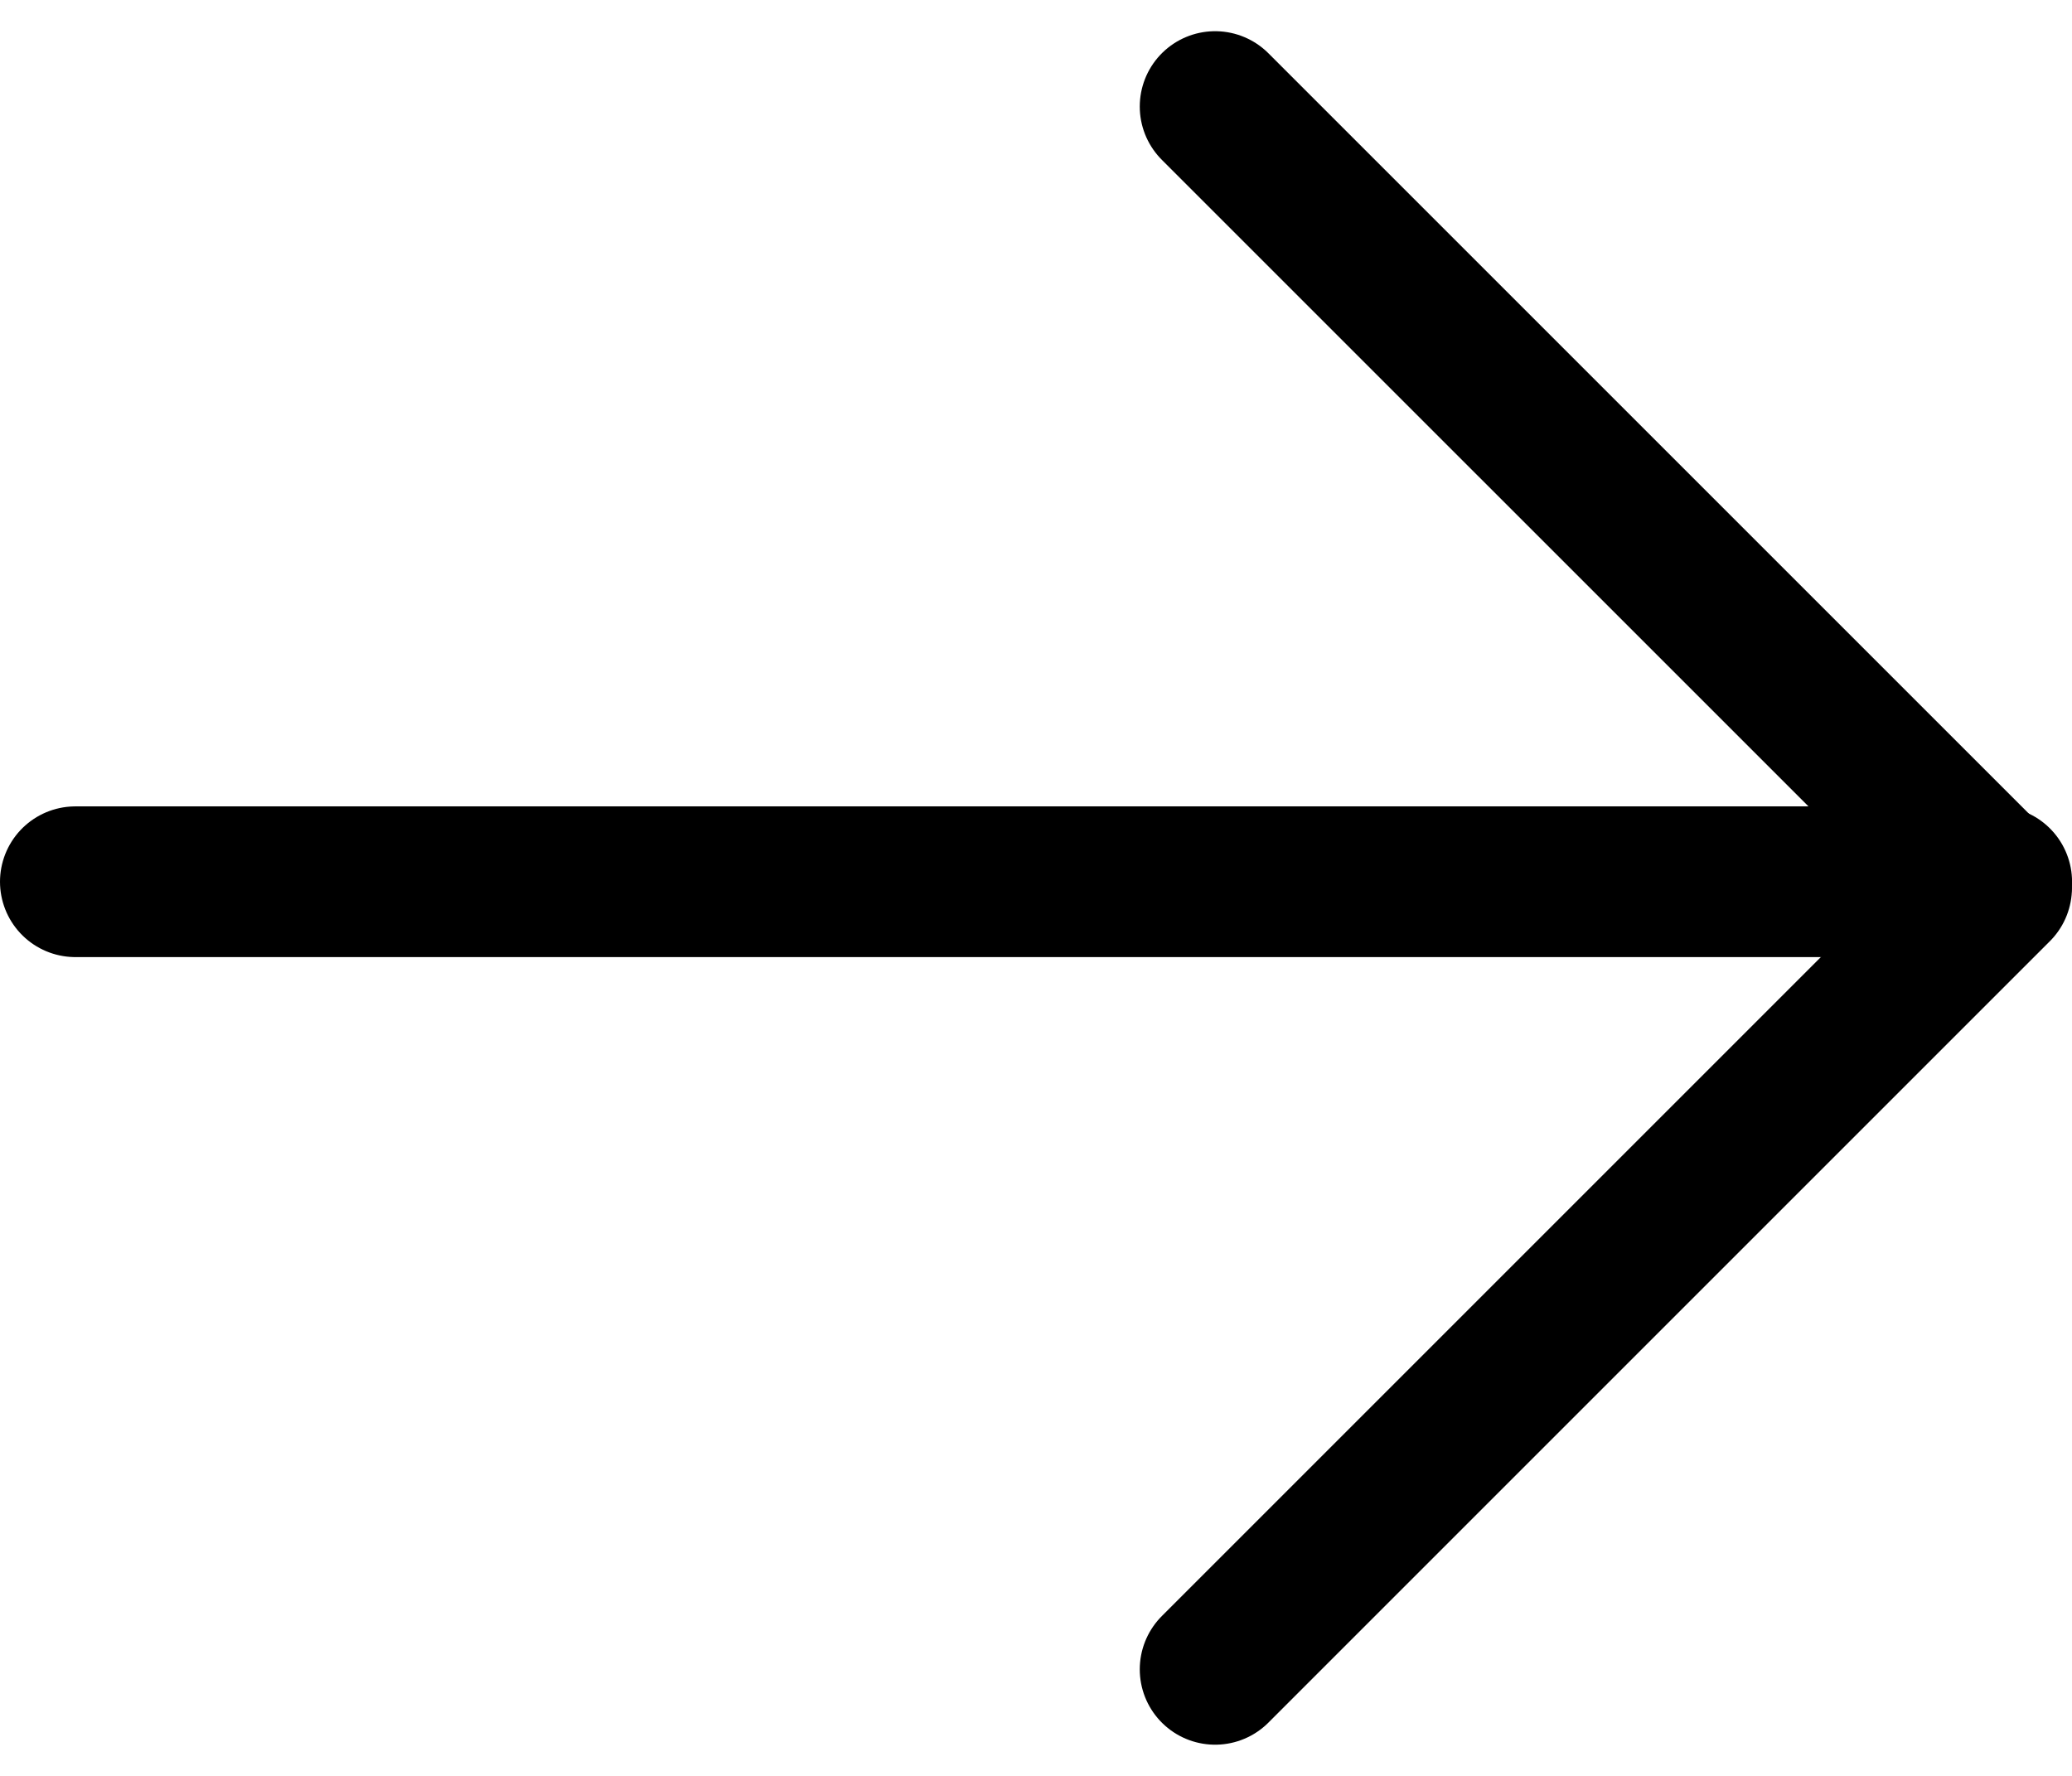
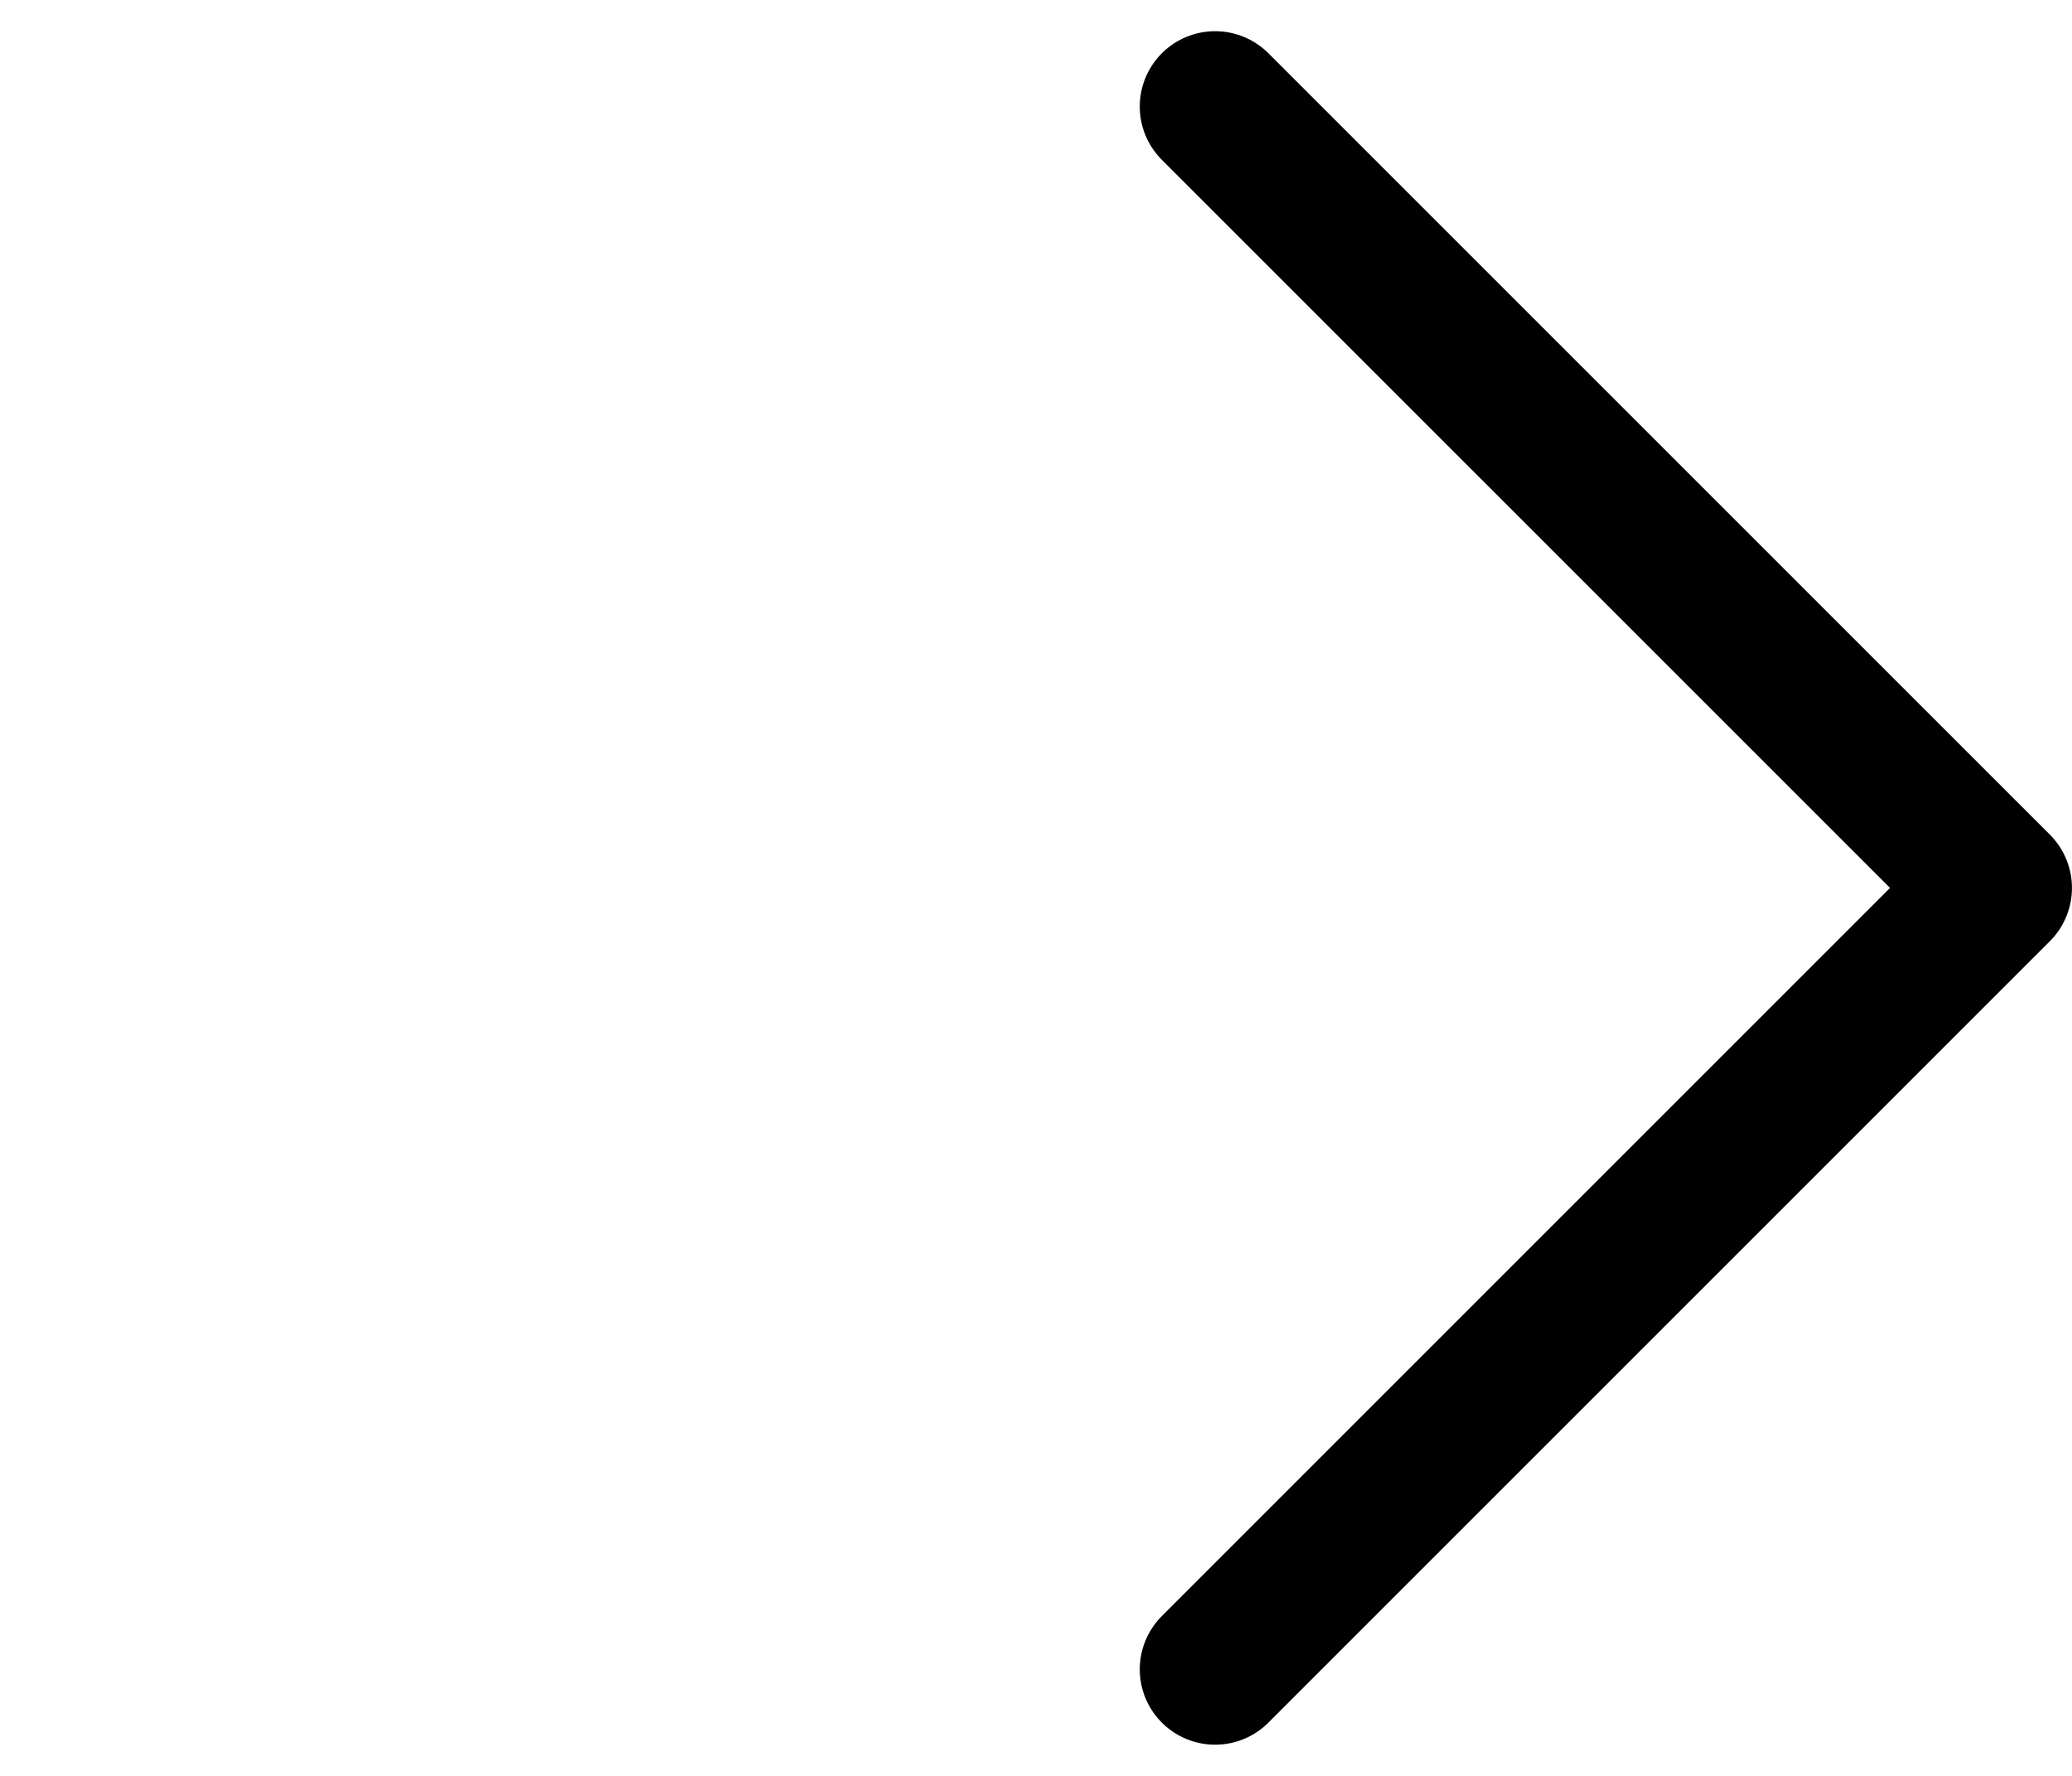
<svg xmlns="http://www.w3.org/2000/svg" width="41.245" height="35.353" viewBox="0 0 41.245 35.353">
  <g id="Raggruppa_2661" data-name="Raggruppa 2661" transform="translate(-1685.554 -702.447)">
-     <path id="Tracciato_895" data-name="Tracciato 895" d="M8772.054,721H8810.3" transform="translate(-7085 -1)" fill="none" stroke="#000" stroke-linecap="round" stroke-width="3" />
    <path id="Tracciato_896" data-name="Tracciato 896" d="M8792,699.082l15.556,15.555L8792,730.193" transform="translate(-7082.258 5.486)" fill="none" stroke="#000" stroke-linecap="round" stroke-linejoin="round" stroke-width="3" />
  </g>
</svg>